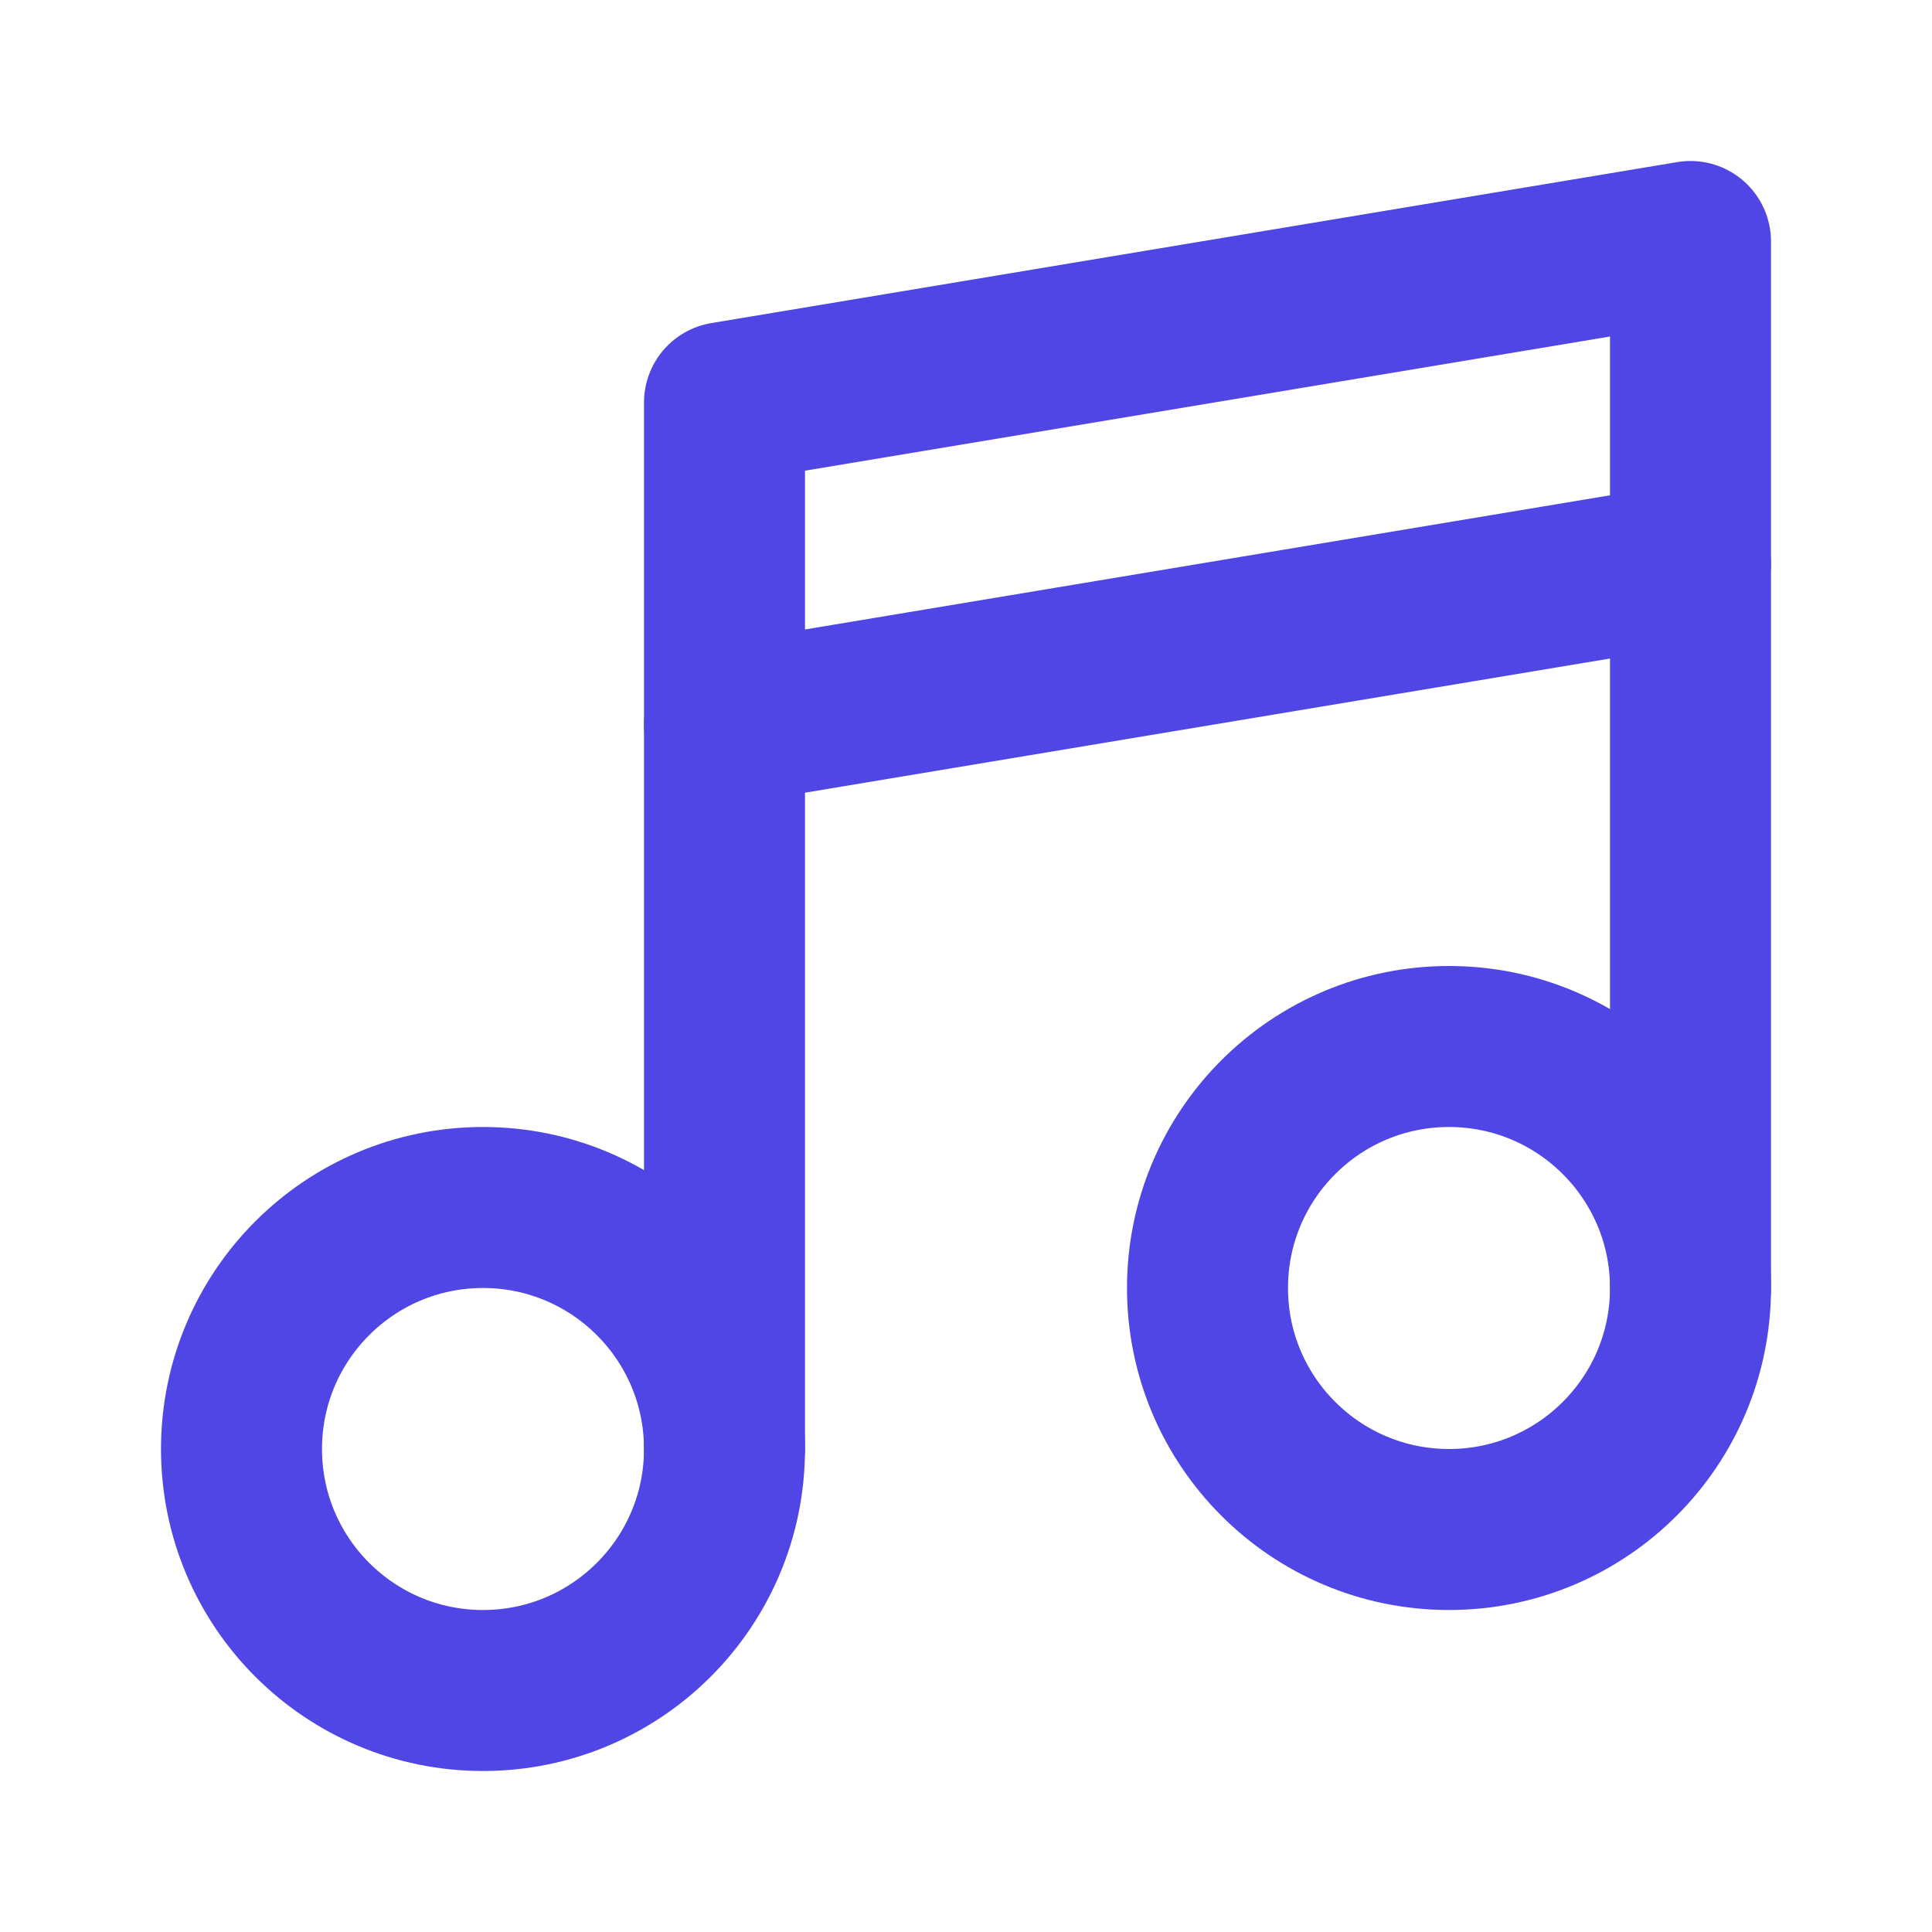
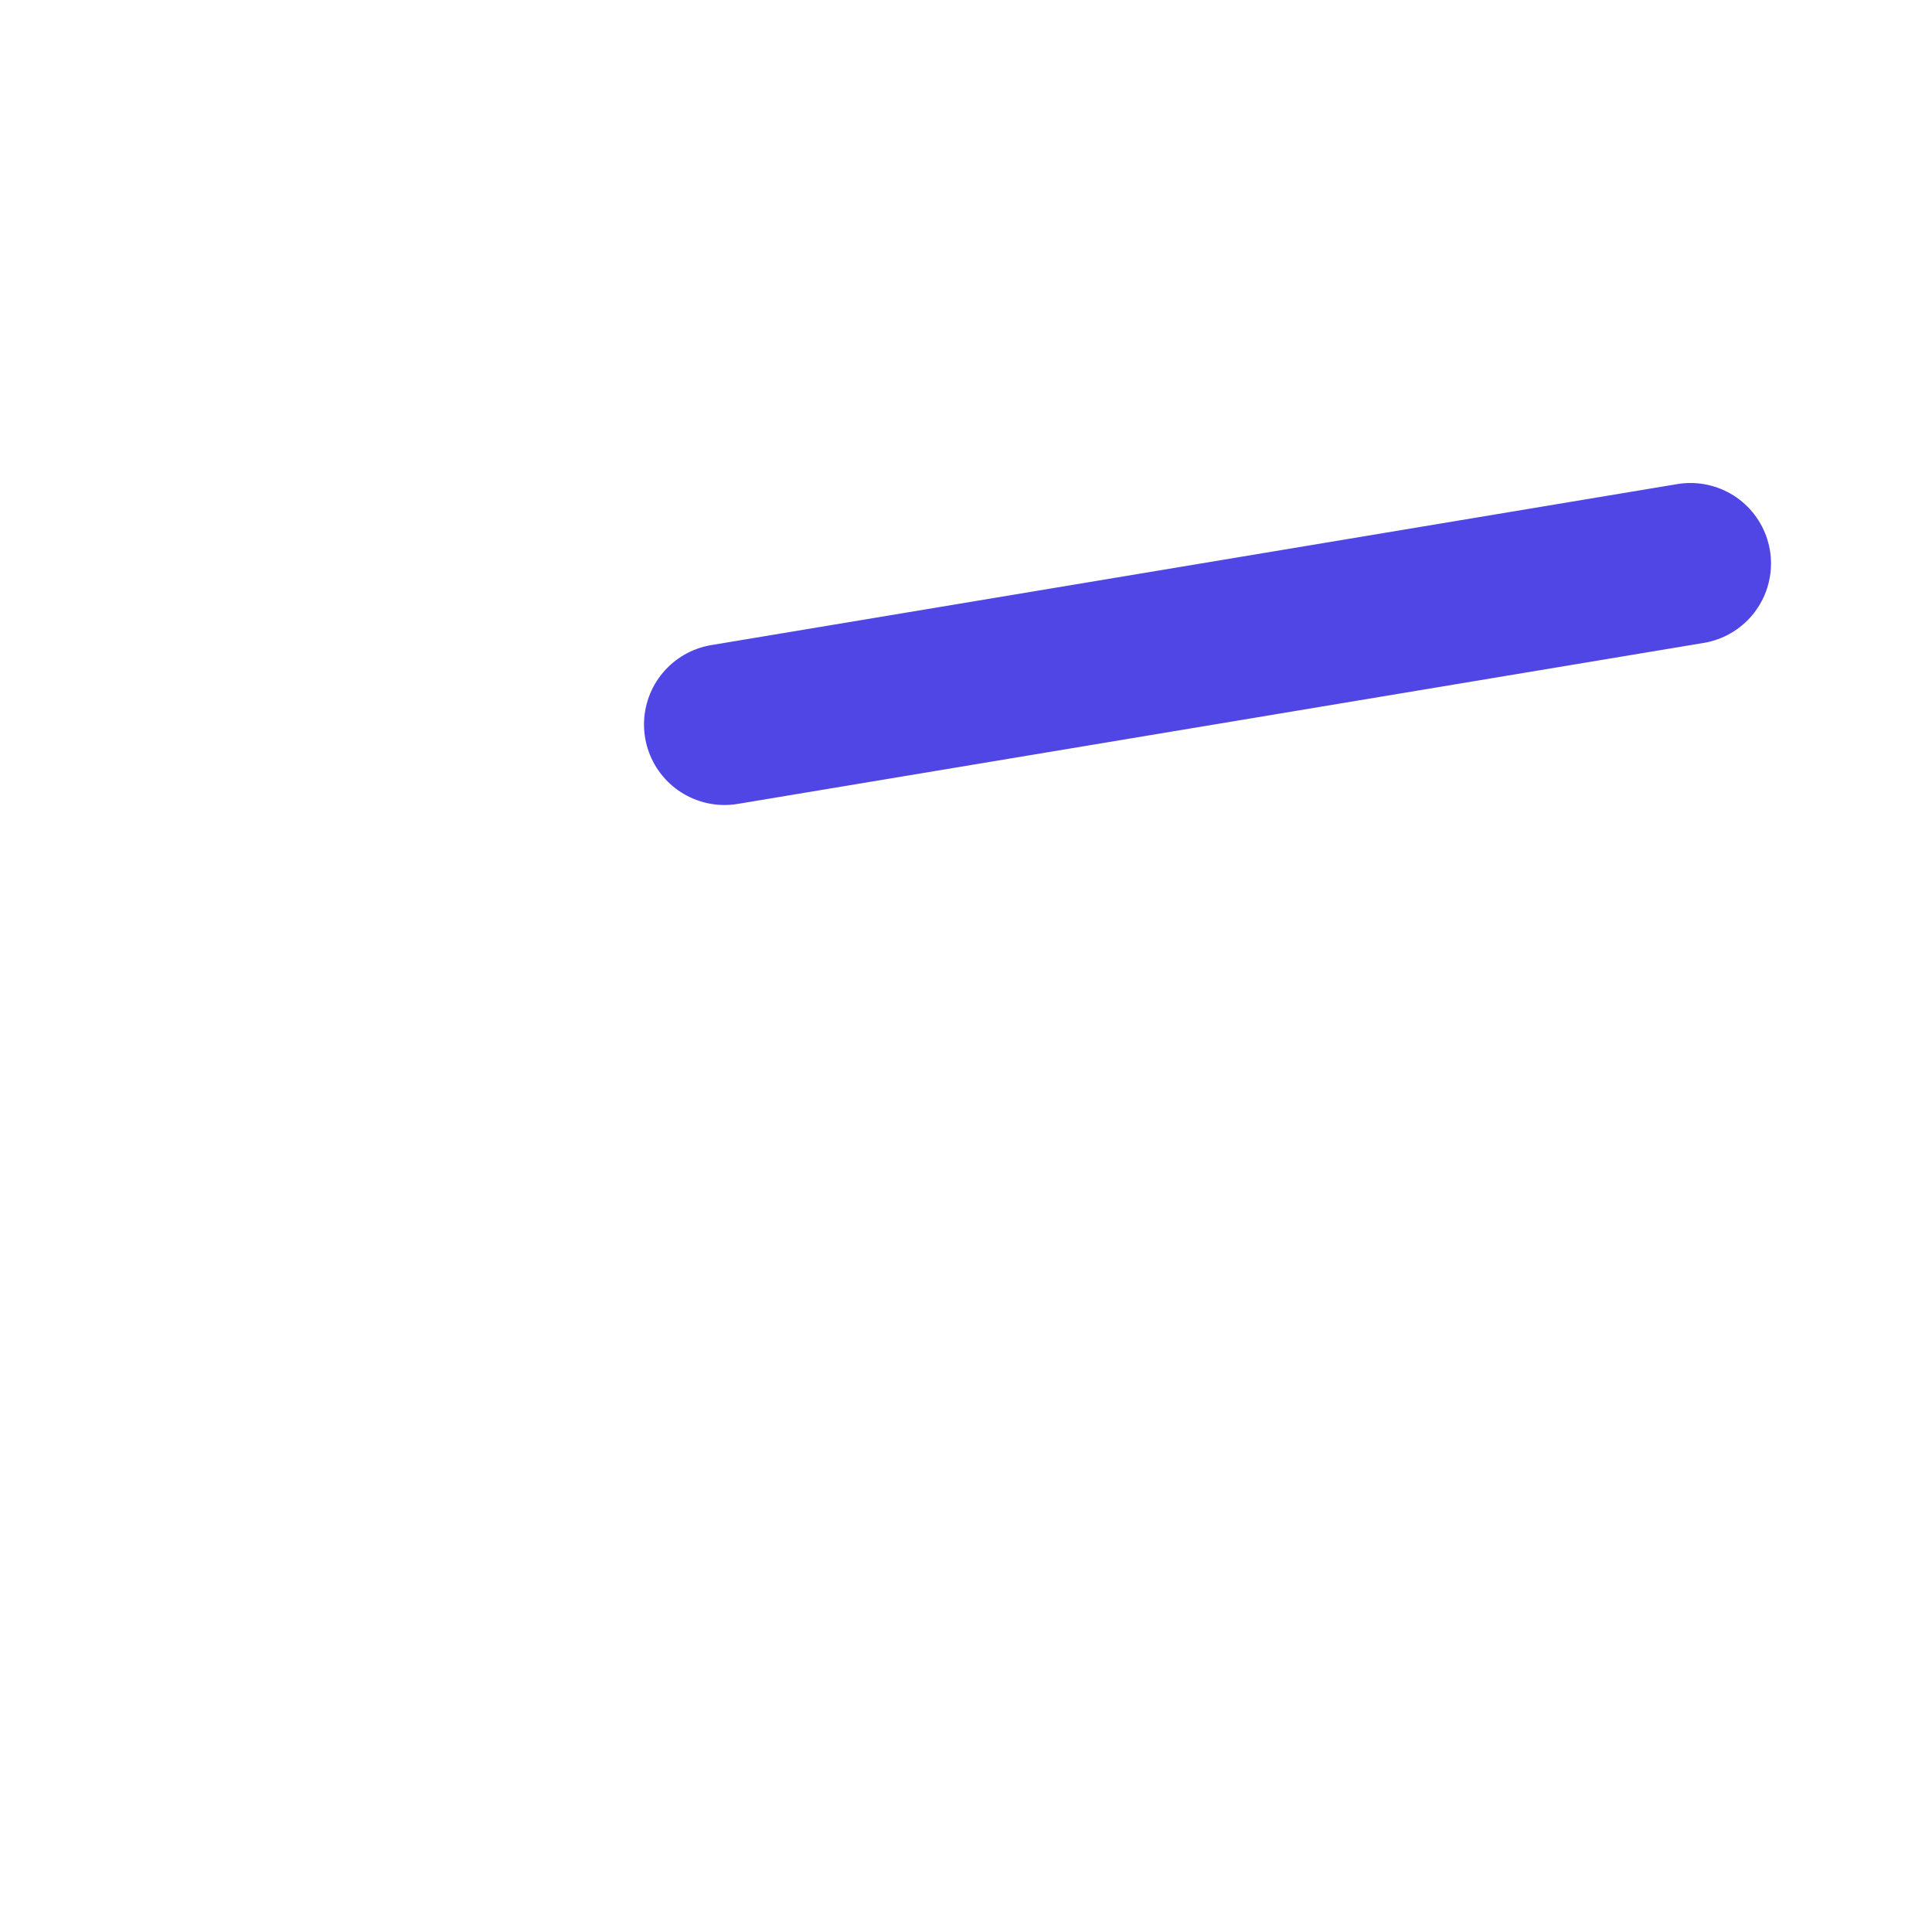
<svg xmlns="http://www.w3.org/2000/svg" width="24" height="24" viewBox="0 0 24 24" fill="none" stroke="#4f46e5" stroke-width="2" stroke-linecap="round" stroke-linejoin="round">
-   <path d="M9 18V5l12-2v13" />
  <path d="m9 9 12-2" />
-   <circle cx="6" cy="18" r="3" />
-   <circle cx="18" cy="16" r="3" />
</svg>